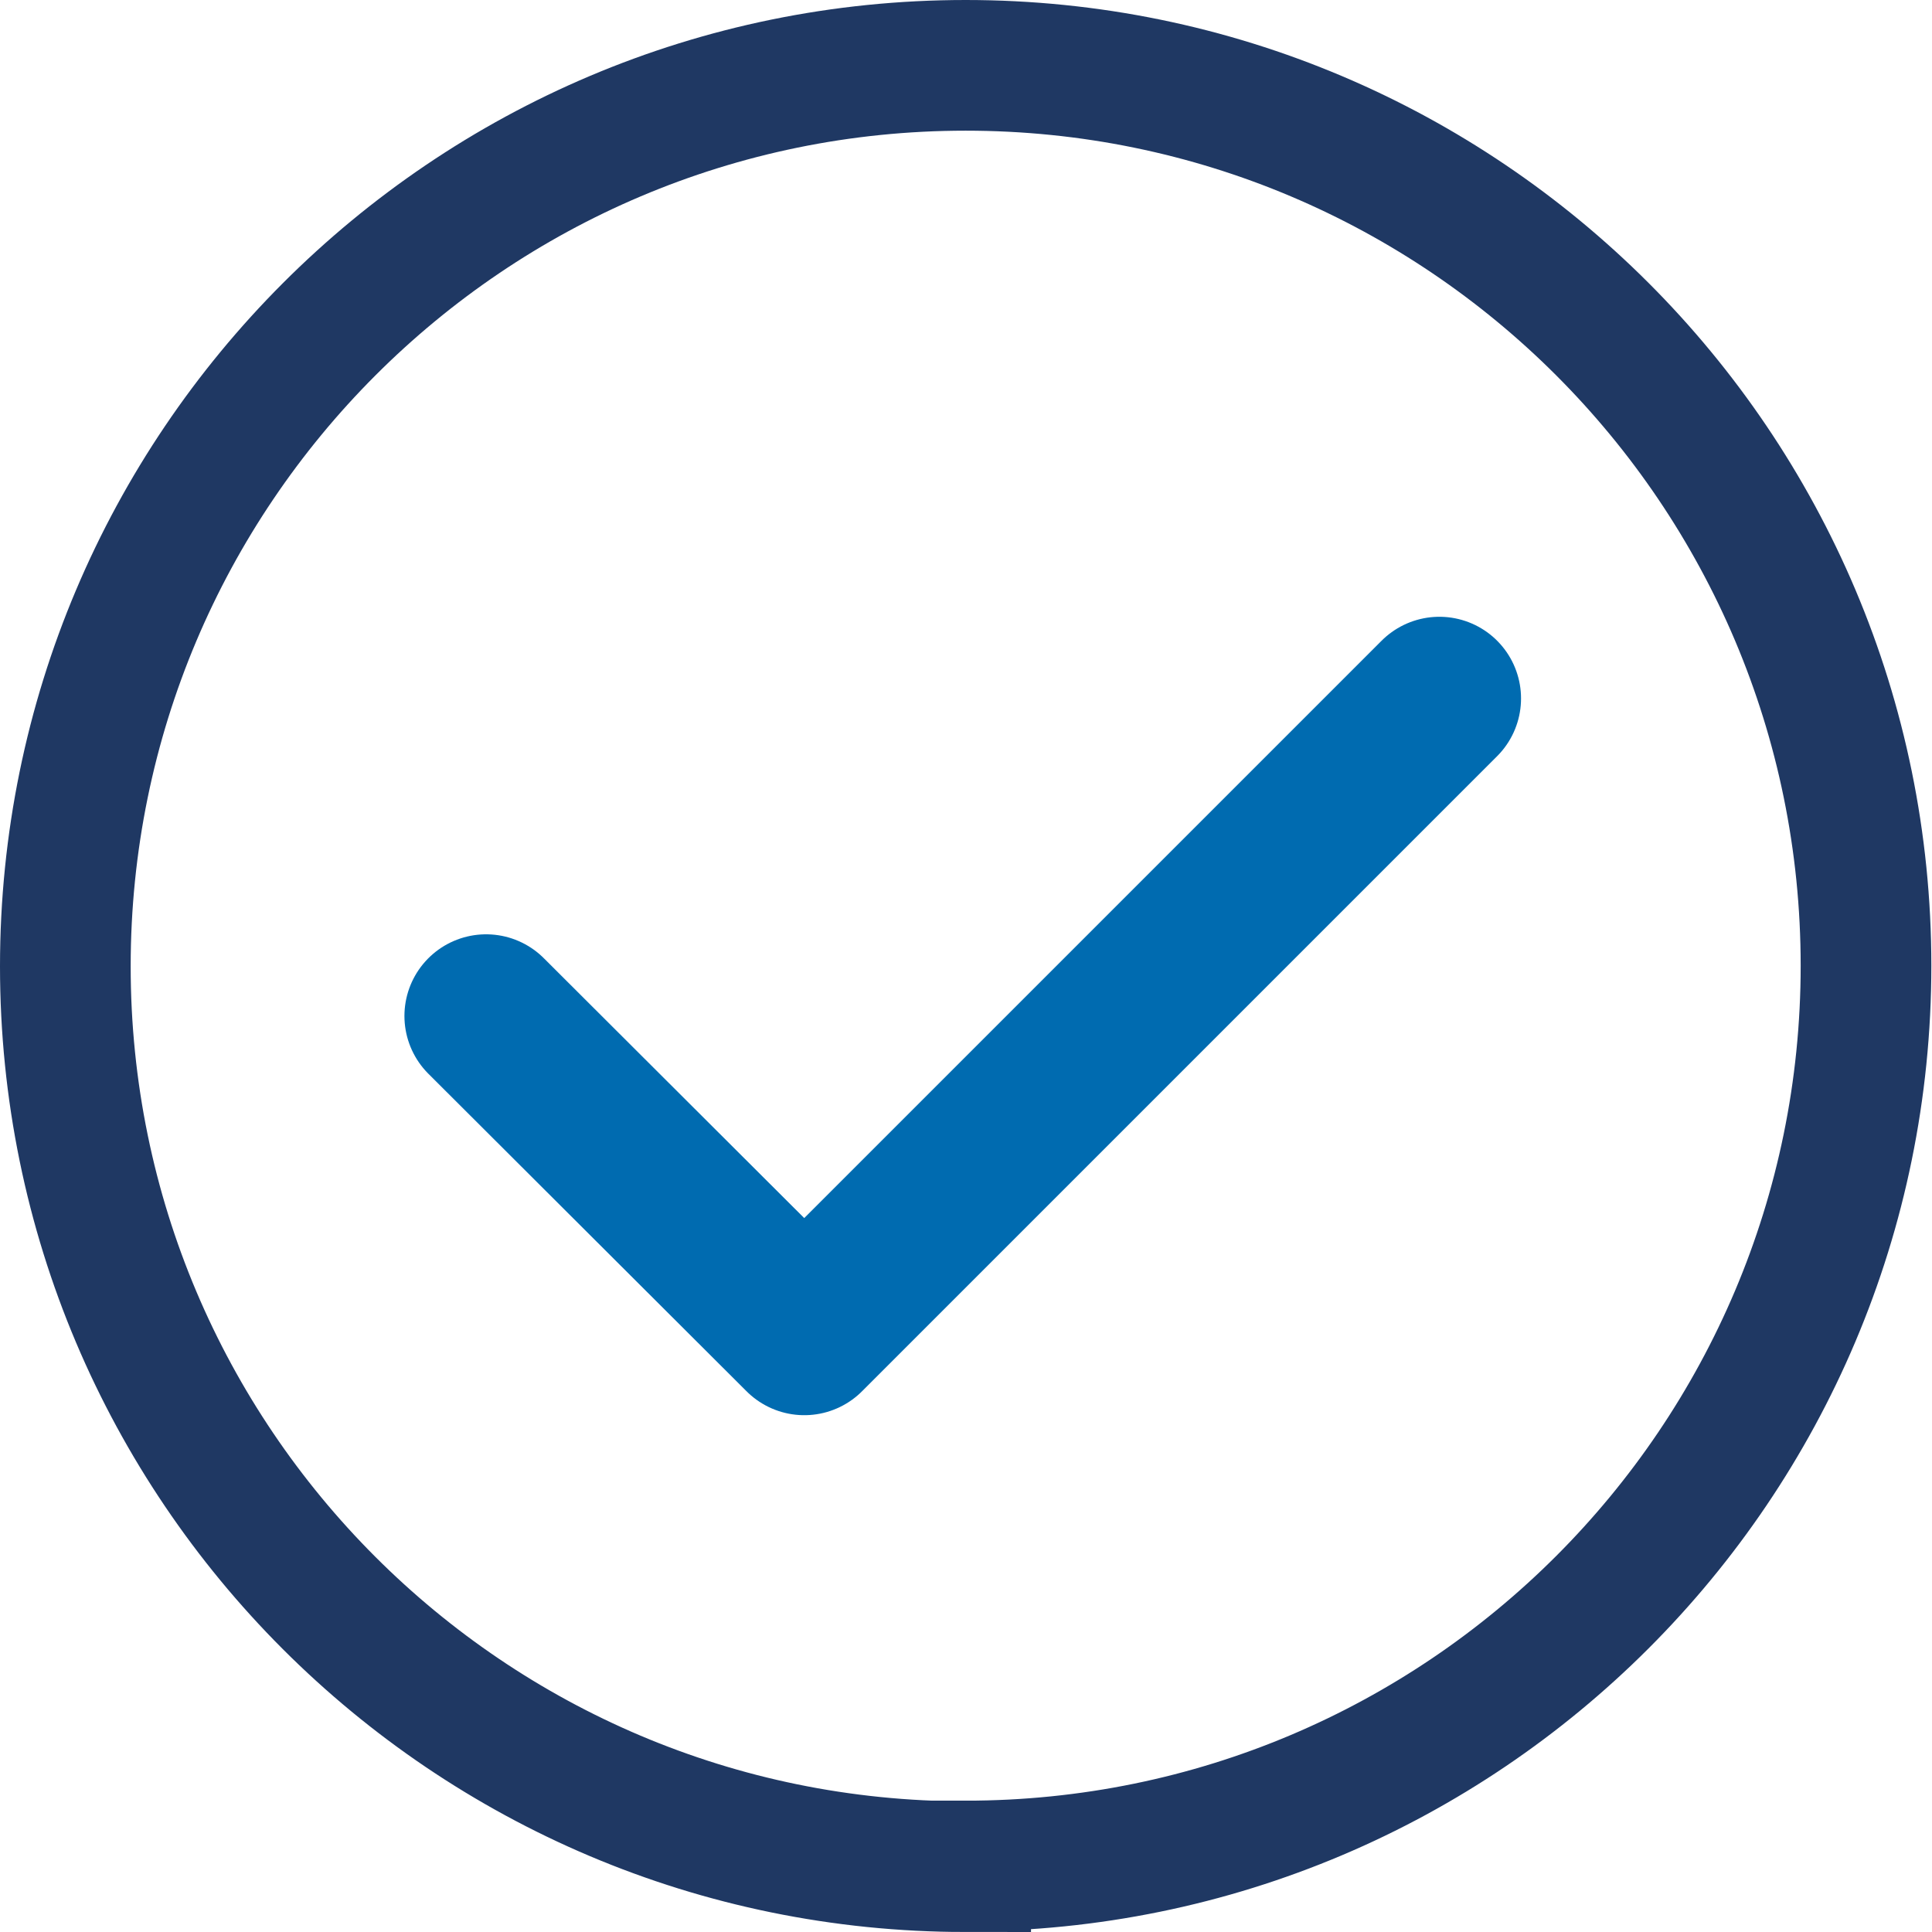
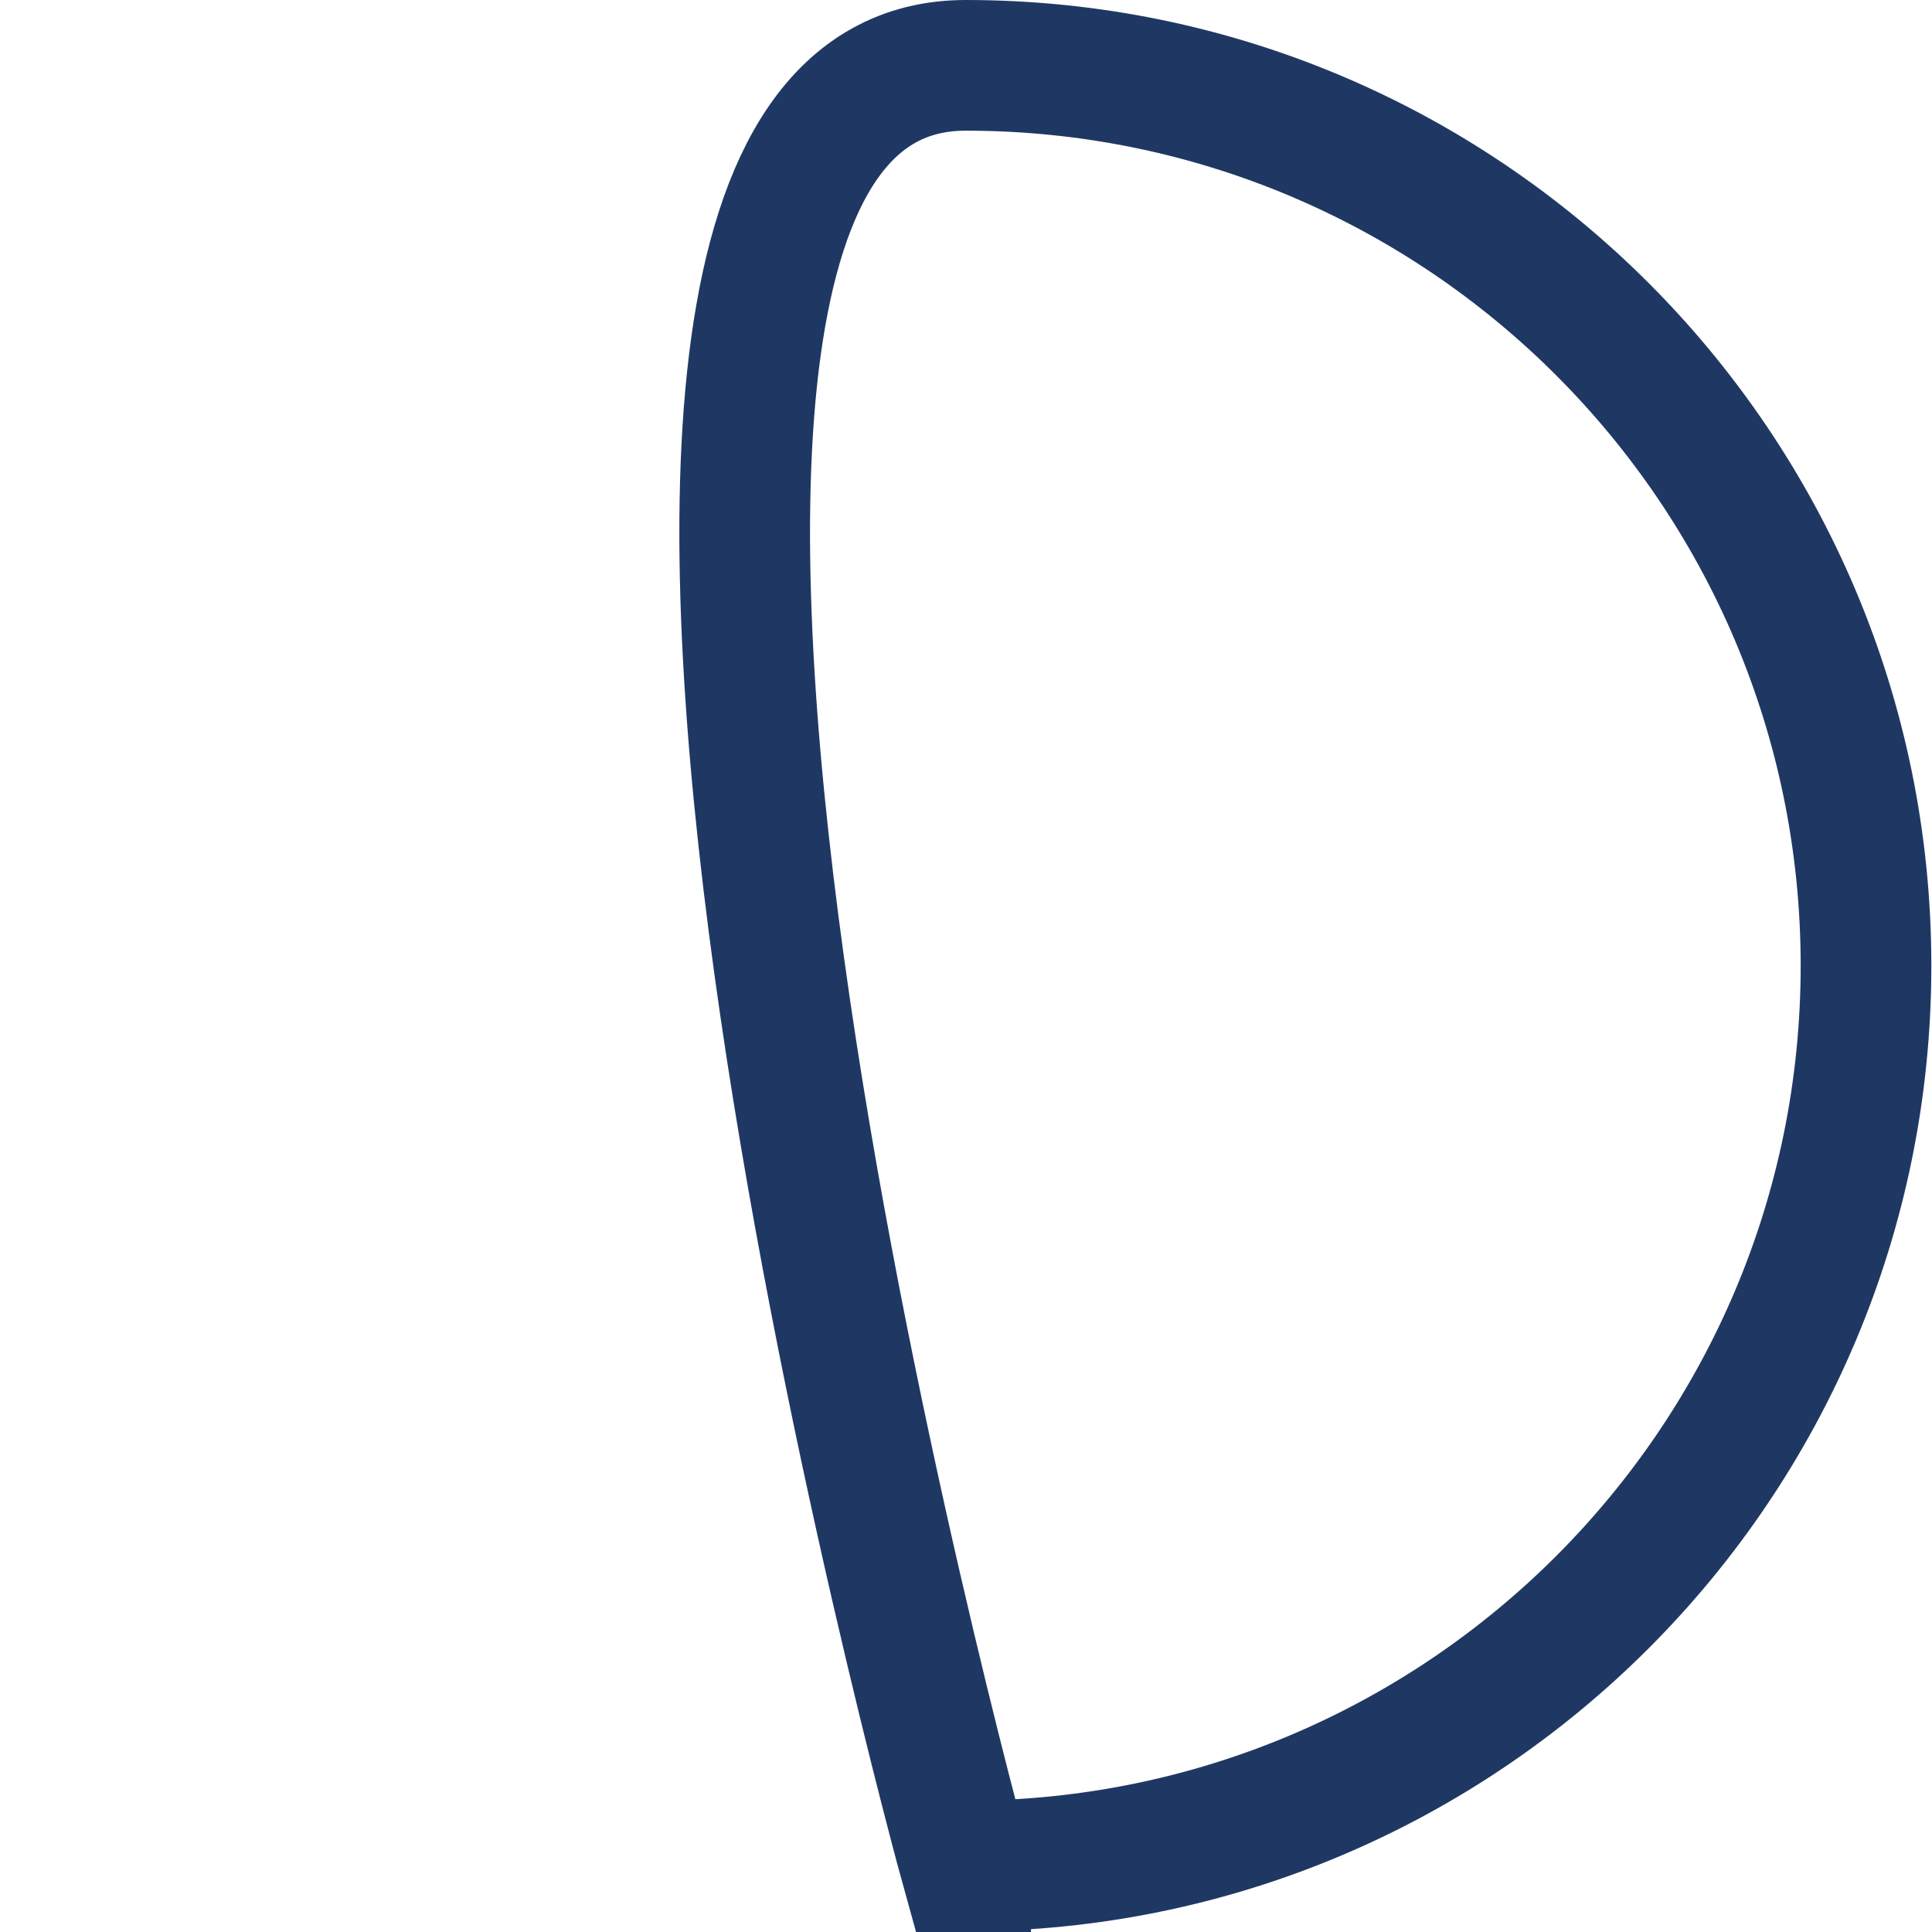
<svg xmlns="http://www.w3.org/2000/svg" id="Layer_2" viewBox="0 0 29.57 29.57">
  <defs>
    <style>.cls-1{stroke:#1f3863;stroke-miterlimit:10;stroke-width:2px;}.cls-1,.cls-2{fill:none;}.cls-2{stroke:#006bb0;stroke-linecap:round;stroke-linejoin:round;stroke-width:2.5px;}</style>
  </defs>
  <g id="Icons">
-     <path class="cls-1" d="m14.78,28.57c-7.61,0-13.78-6.17-13.78-13.78S7.17,1,14.78,1s13.78,6.17,13.78,13.78-6.17,13.78-13.78,13.78Z" />
-     <polyline class="cls-2" points="7.44 15.55 12.31 20.41 17.17 15.55 22.03 10.69" />
+     <path class="cls-1" d="m14.78,28.57S7.17,1,14.78,1s13.78,6.17,13.78,13.78-6.17,13.78-13.78,13.78Z" />
  </g>
</svg>